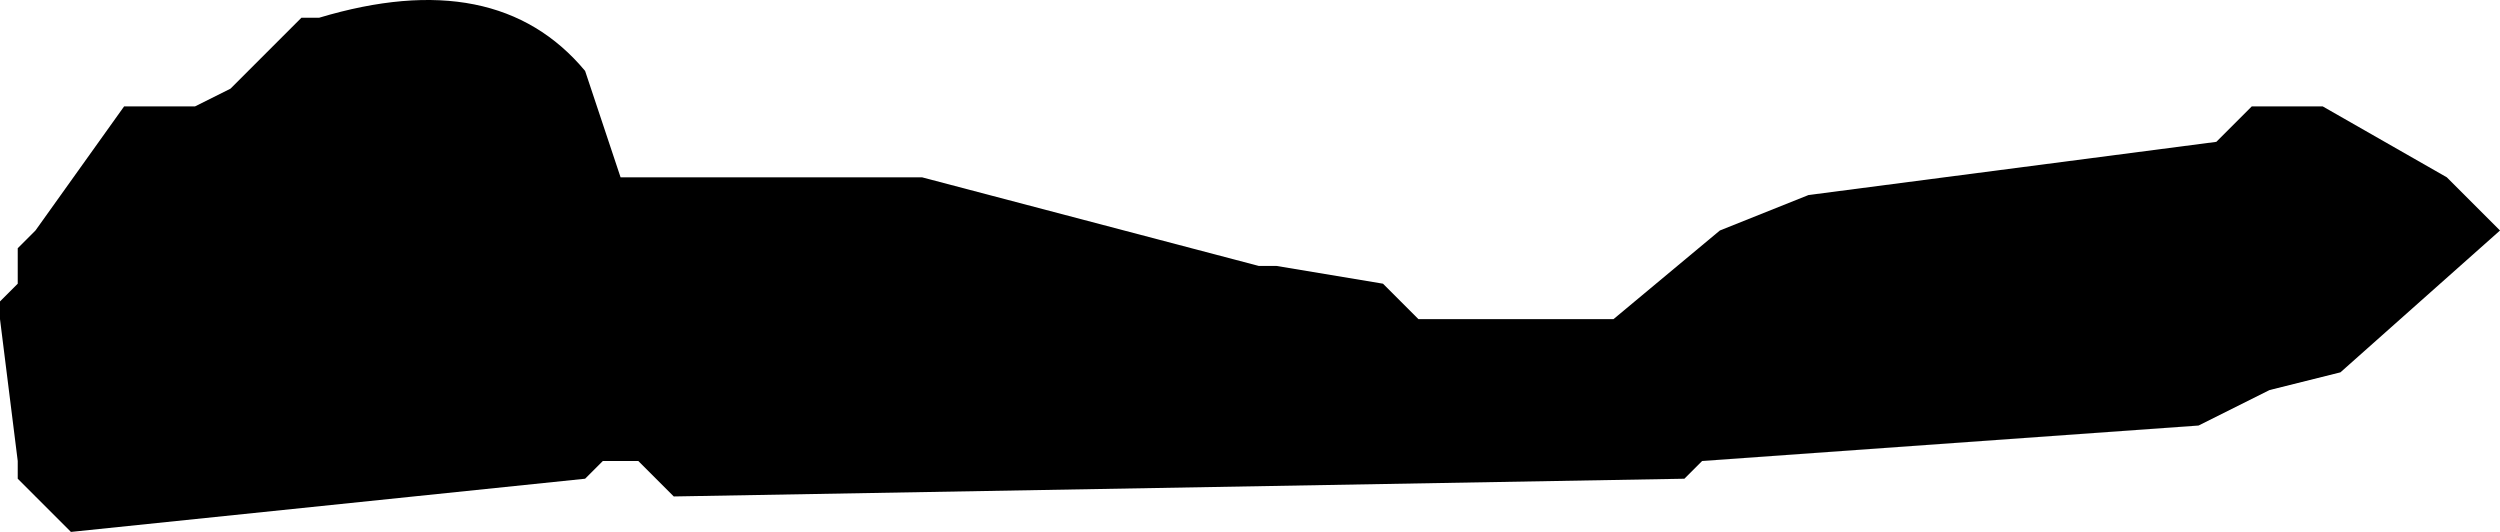
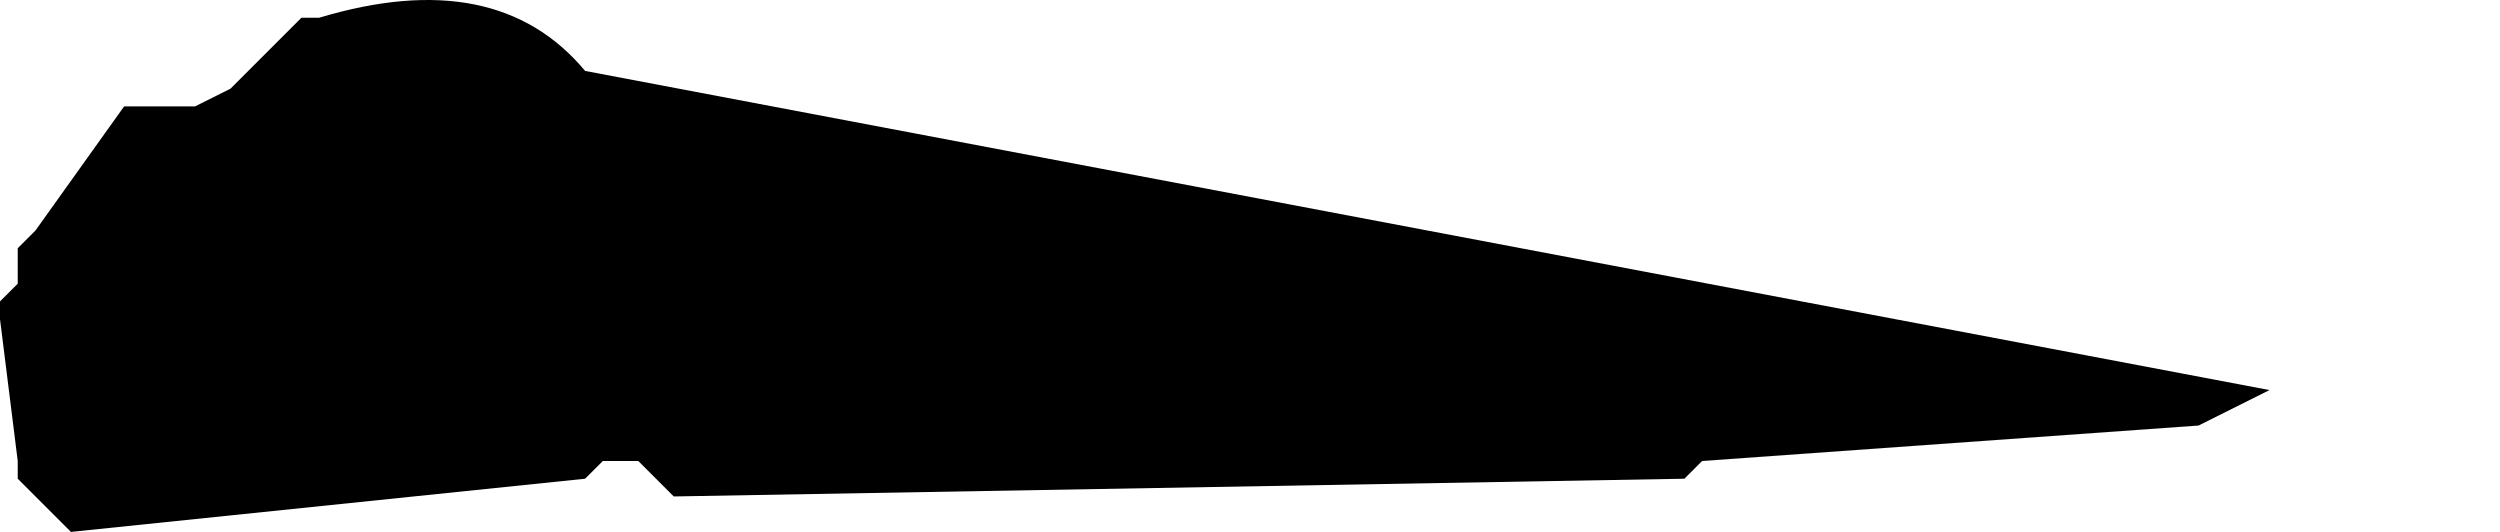
<svg xmlns="http://www.w3.org/2000/svg" height="1.5px" width="7.05px">
  <g transform="matrix(1.0, 0.0, 0.0, 1.0, -396.2, -87.1)">
-     <path d="M402.6 88.2 L402.4 88.3 401.0 88.4 400.95 88.45 398.1 88.5 398.05 88.45 398.0 88.4 397.9 88.4 397.85 88.45 396.4 88.6 396.35 88.55 396.25 88.45 396.25 88.4 396.2 88.0 396.2 87.95 396.25 87.9 396.25 87.8 396.3 87.75 396.55 87.4 396.6 87.4 396.75 87.4 396.85 87.35 397.05 87.15 397.1 87.15 Q397.6 87.0 397.85 87.3 L397.95 87.6 398.8 87.6 399.75 87.85 399.8 87.85 400.1 87.9 400.15 87.95 400.2 88.0 400.3 88.0 400.75 88.0 401.05 87.75 401.3 87.65 402.45 87.5 402.5 87.45 402.55 87.4 402.75 87.4 403.1 87.6 403.25 87.75 402.8 88.15 402.6 88.2" fill="#000000" fill-rule="evenodd" stroke="none" />
+     <path d="M402.6 88.2 L402.4 88.3 401.0 88.4 400.95 88.45 398.1 88.5 398.05 88.45 398.0 88.4 397.9 88.4 397.85 88.45 396.4 88.6 396.35 88.55 396.25 88.45 396.25 88.4 396.2 88.0 396.2 87.95 396.25 87.9 396.25 87.8 396.3 87.75 396.55 87.4 396.6 87.4 396.75 87.4 396.85 87.35 397.05 87.15 397.1 87.15 Q397.6 87.0 397.85 87.3 " fill="#000000" fill-rule="evenodd" stroke="none" />
  </g>
</svg>